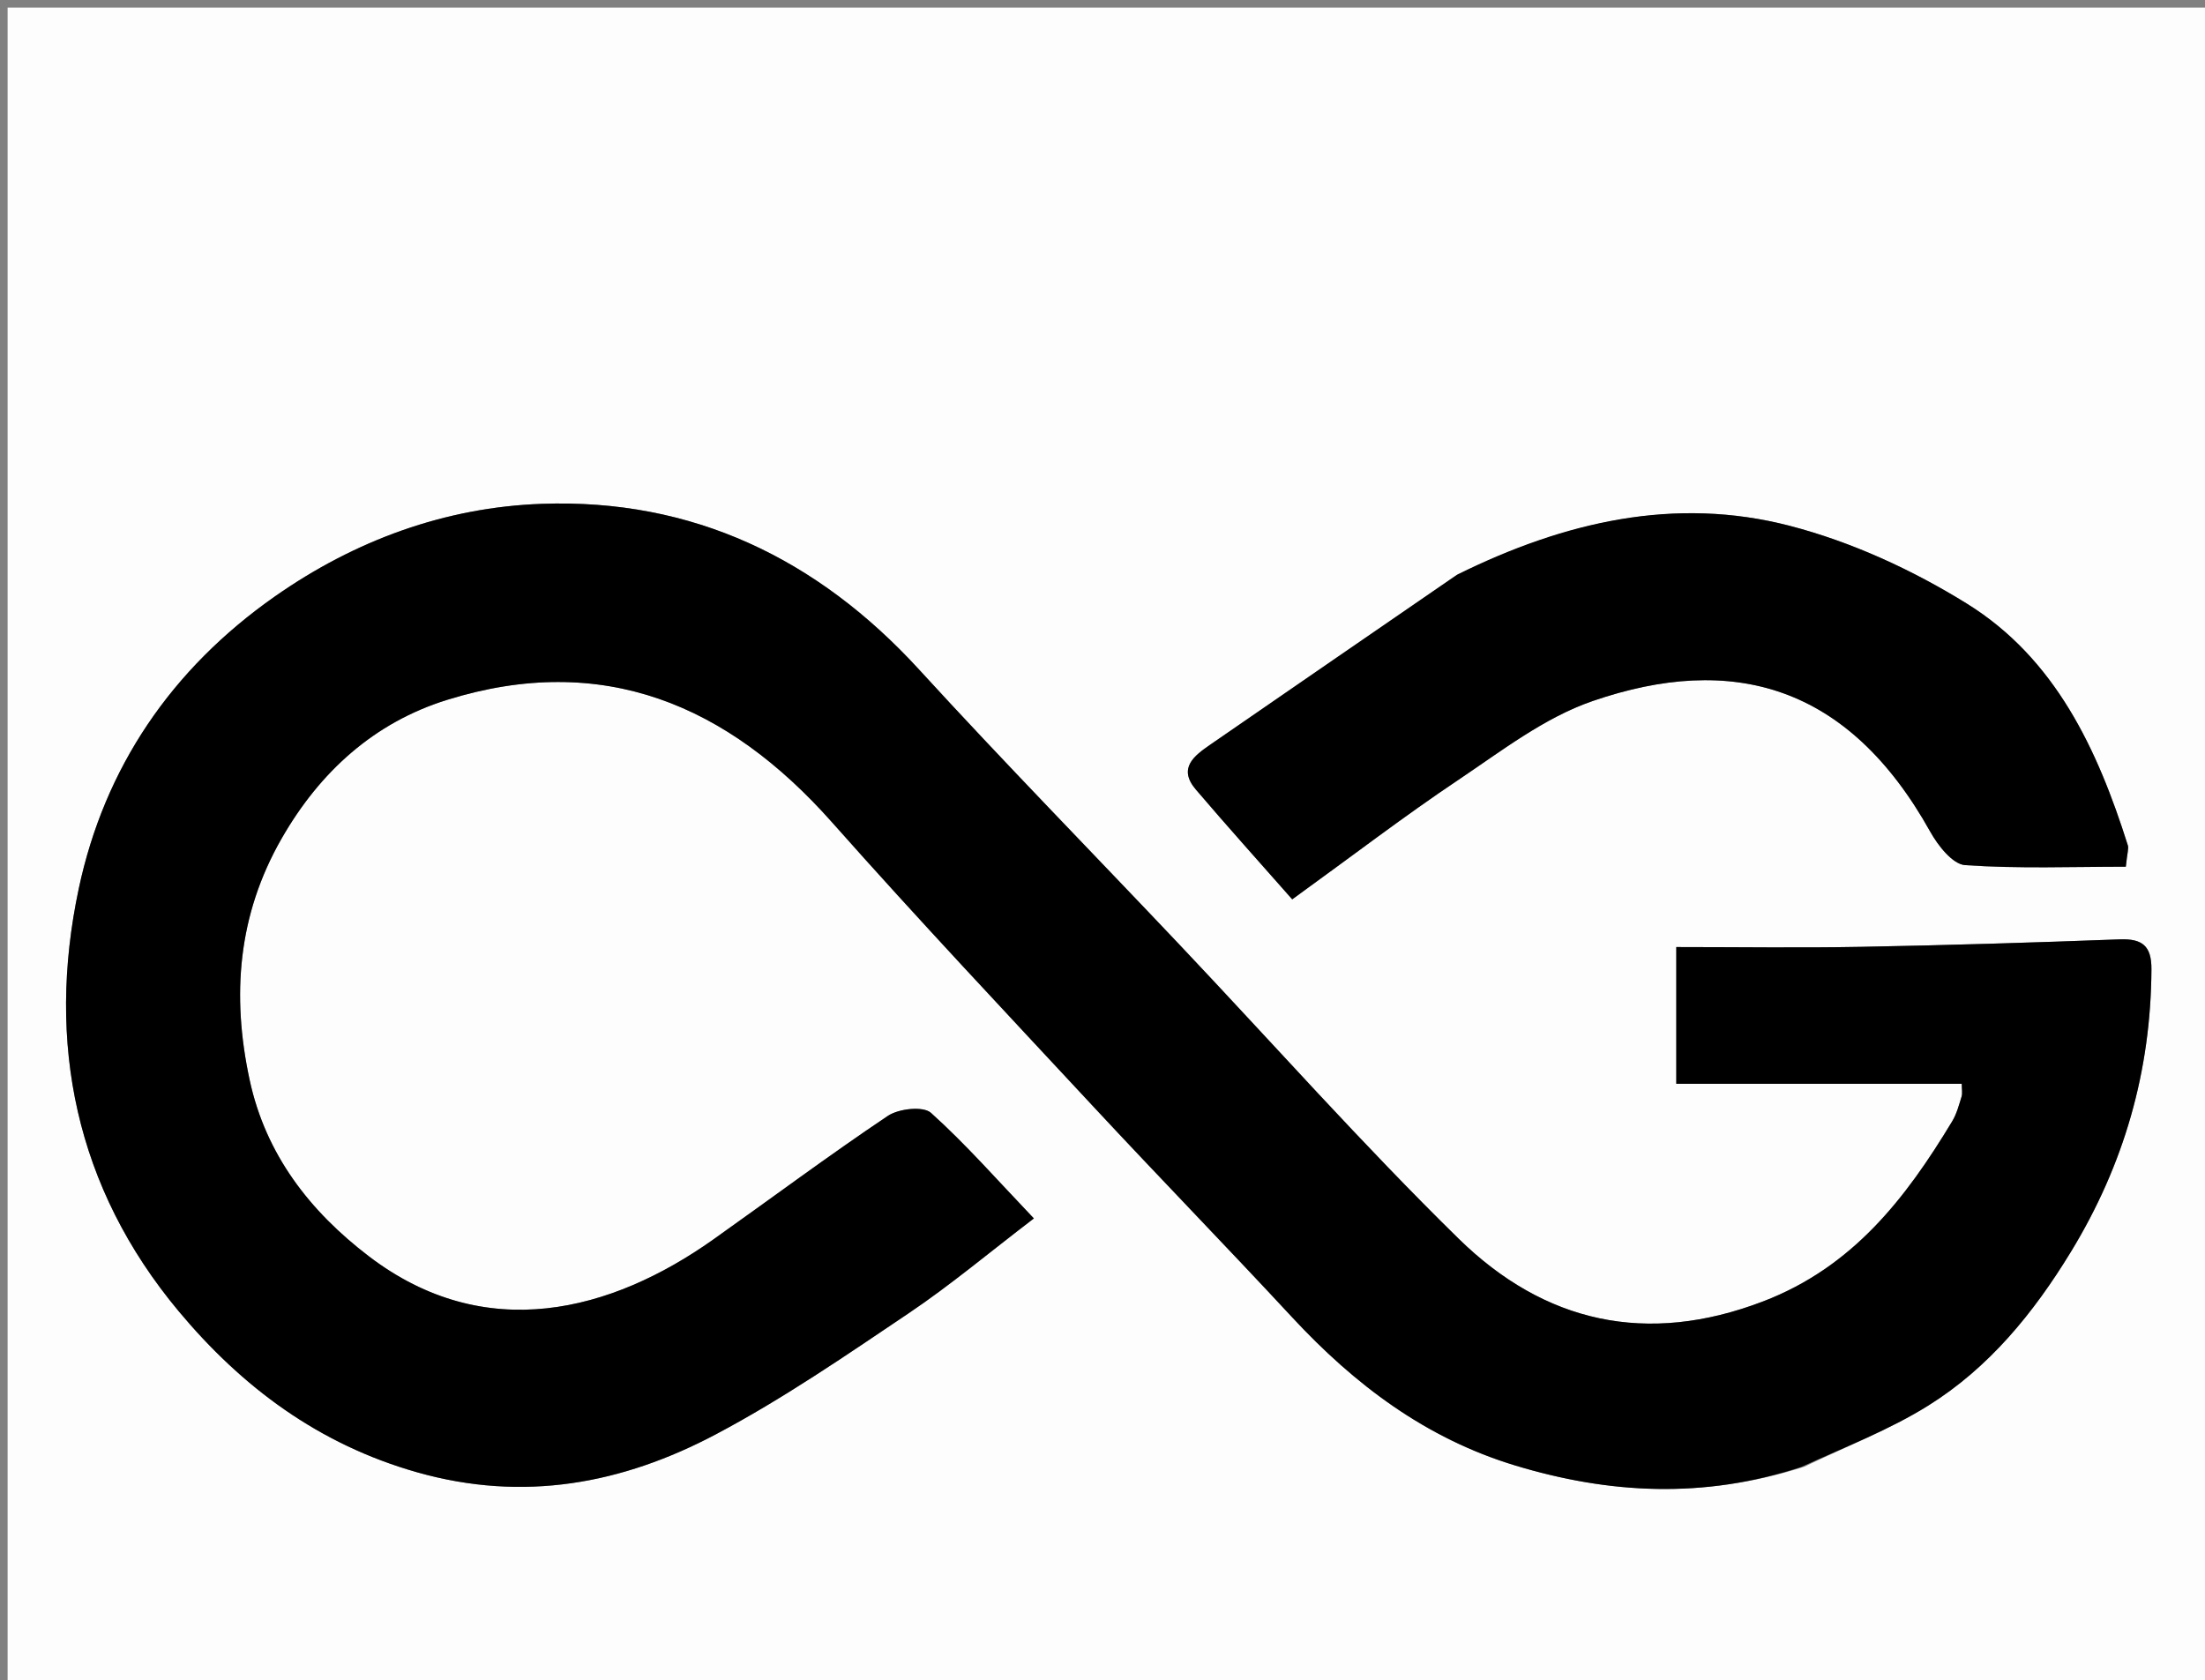
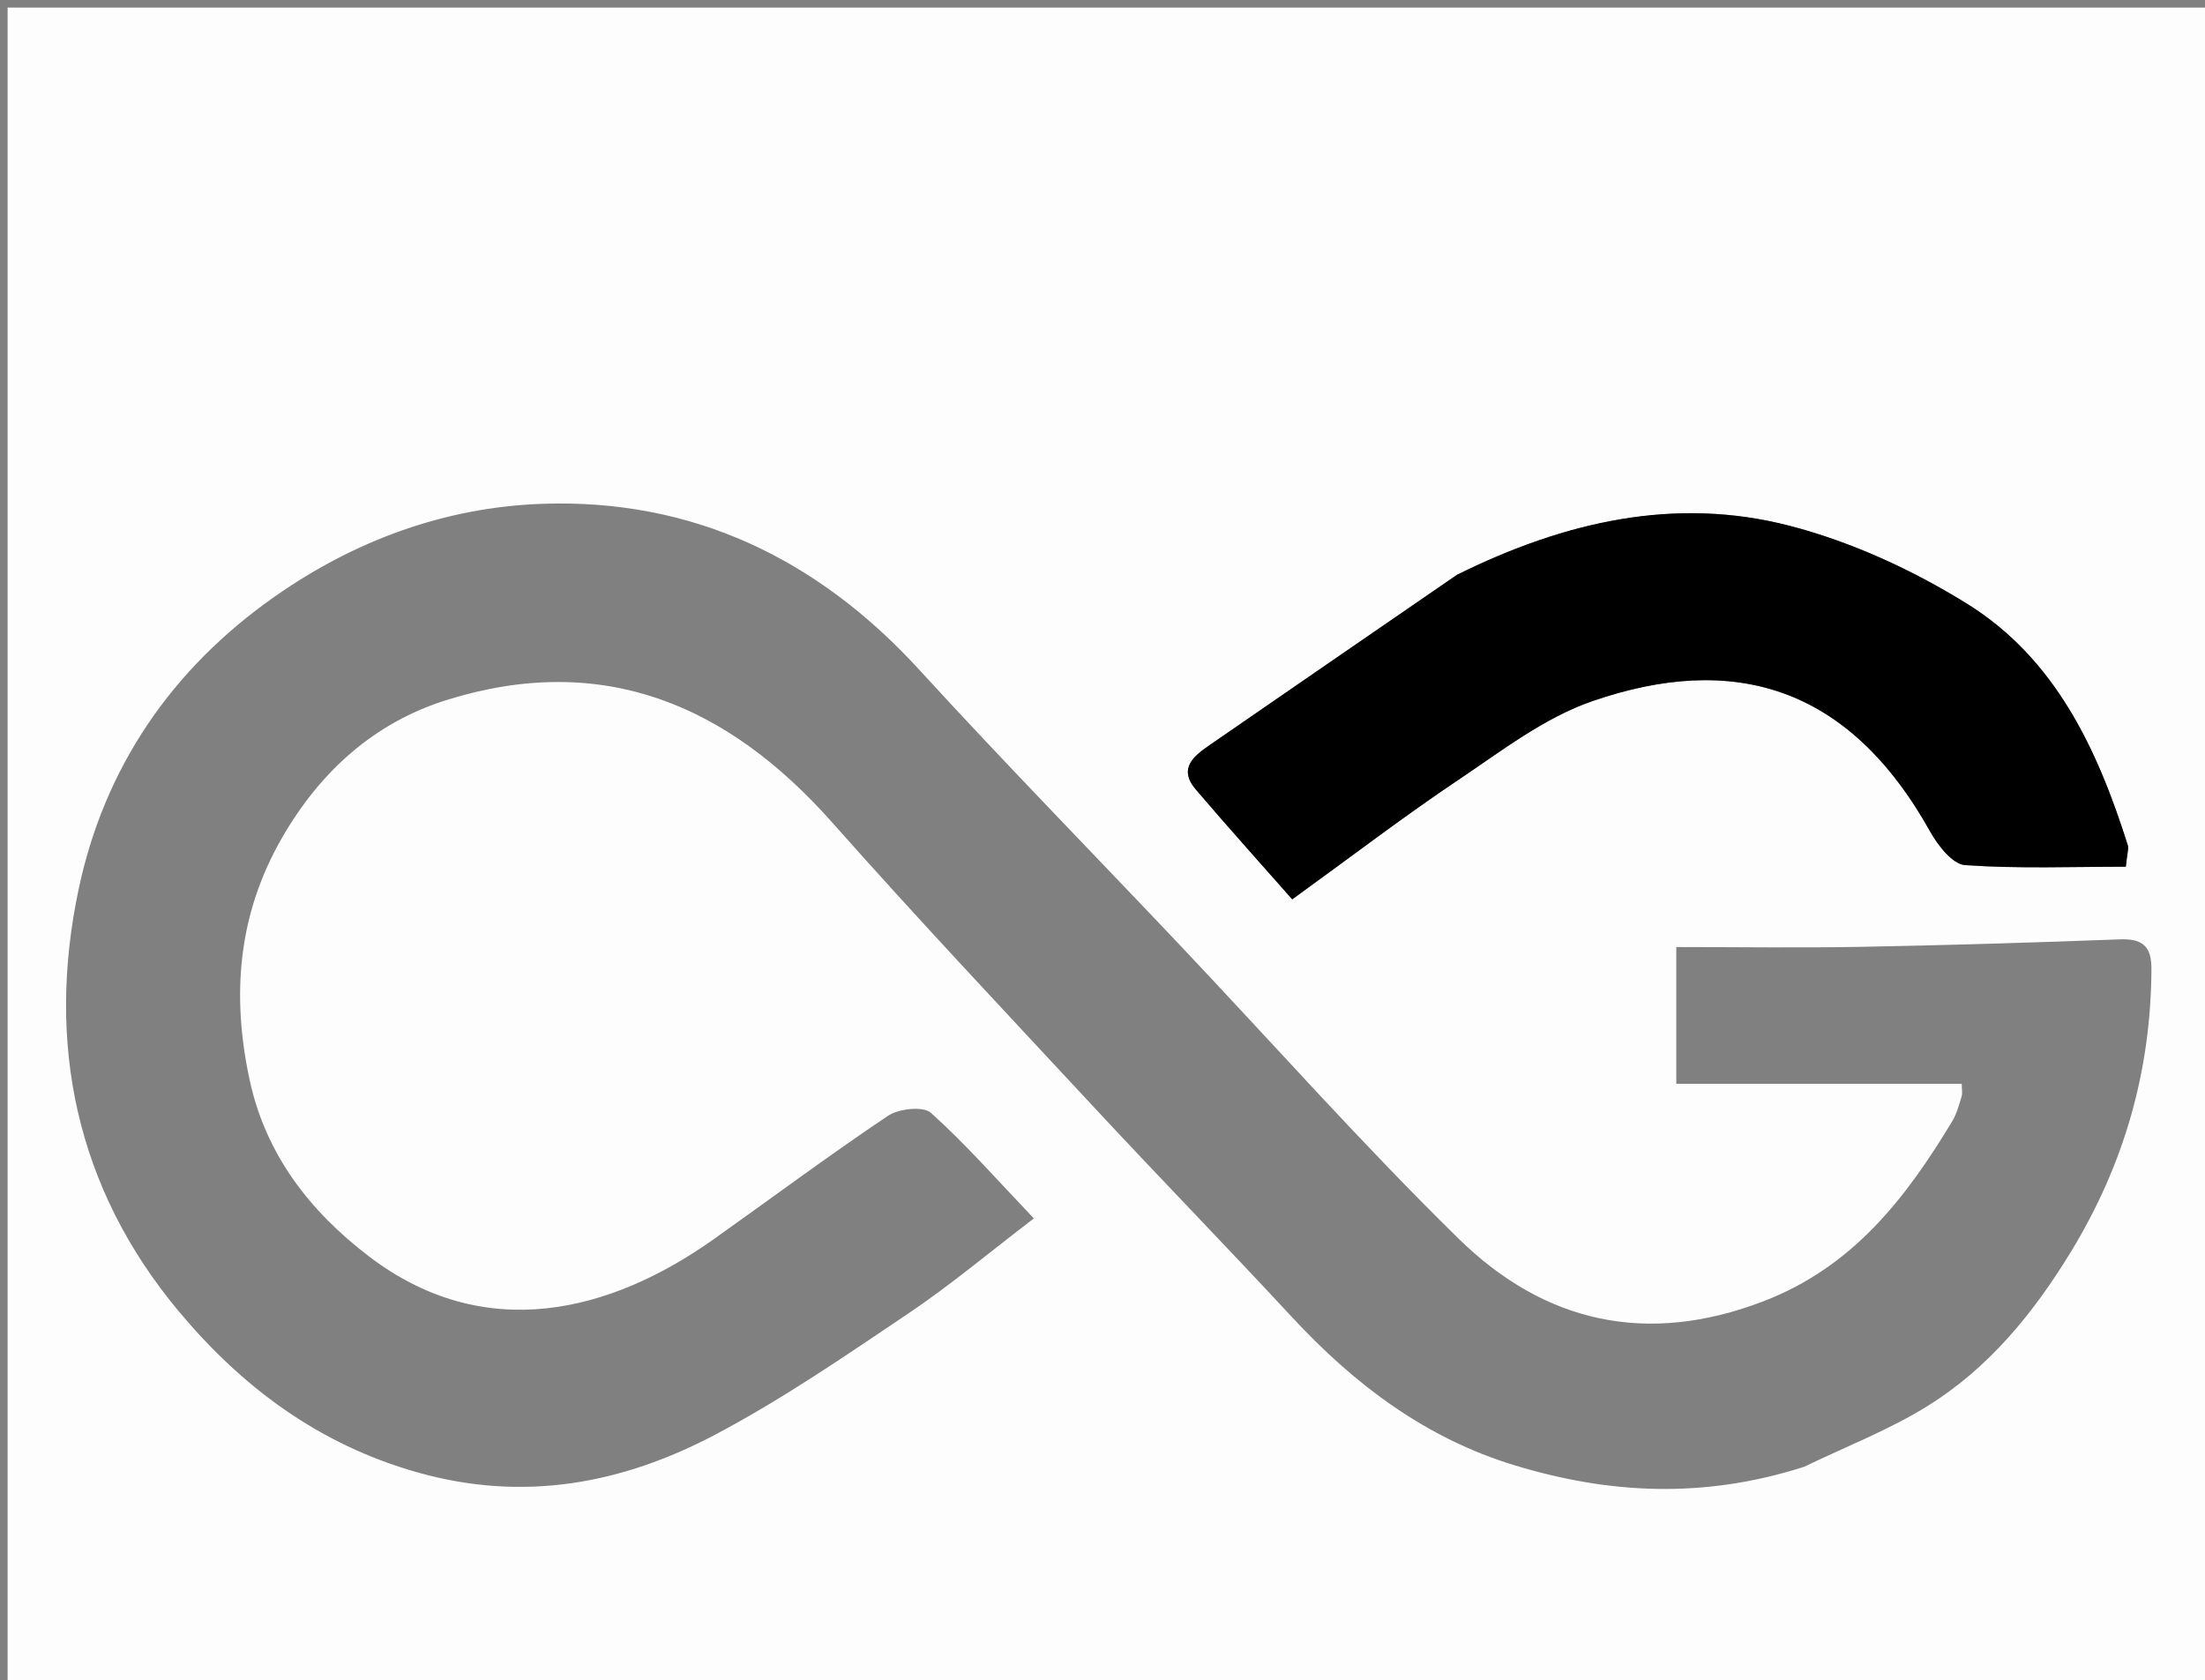
<svg xmlns="http://www.w3.org/2000/svg" version="1.1" id="Layer_1" x="0px" y="0px" width="100%" viewBox="0 0 290 221" enable-background="new 0 0 290 221" xml:space="preserve">
  <rect x="0" y="0" width="290" height="221" fill="#808080" stroke="none" />
  <path fill="#FEFDFD" opacity="1" stroke="none" d=" M152,222   C101.333,222 51.167,222 1,222   C1,148.333 1,74.667 1,1   C97.667,1 194.333,1 291,1   C291,74.667 291,148.333 291,222   C244.833,222 198.667,222 152,222  M237.302,192.926   C242.753,190.283 248.48,188.082 253.59,184.893   C261.585,179.903 267.438,172.736 272.355,164.674   C279.35,153.207 282.887,140.893 282.956,127.492   C282.972,124.41 281.749,123.447 278.772,123.56   C267.451,123.987 256.125,124.334 244.798,124.542   C236.69,124.691 228.577,124.571 220.464,124.571   C220.464,131.406 220.464,136.982 220.464,142.557   C233.256,142.557 245.589,142.557 258.008,142.557   C258.008,143.272 258.123,143.798 257.985,144.246   C257.644,145.352 257.34,146.514 256.751,147.491   C250.635,157.635 243.672,166.658 231.912,171.169   C216.564,177.055 203.112,173.98 191.827,162.921   C179.157,150.505 167.365,137.196 155.165,124.3   C143.741,112.224 132.105,100.343 120.885,88.081   C107.487,73.438 91.025,65.567 71.267,66.272   C58.578,66.725 46.711,71.044 36.116,78.478   C22.549,87.999 13.739,100.968 10.357,116.893   C6.049,137.177 9.956,156.231 23.482,172.451   C31.812,182.44 41.909,189.99 54.872,193.663   C68.876,197.63 81.845,195.175 94.139,188.669   C102.94,184.012 111.217,178.316 119.499,172.744   C125.028,169.023 130.155,164.706 135.973,160.267   C131.121,155.18 127.026,150.503 122.436,146.377   C121.426,145.468 118.196,145.823 116.778,146.774   C108.992,151.993 101.471,157.606 93.821,163.031   C80.386,172.559 63.822,176.926 48.521,165.254   C40.765,159.337 34.951,151.883 32.833,142.054   C30.446,130.976 31.262,120.38 37.031,110.307   C42.087,101.477 49.243,95.027 58.819,92.052   C79.255,85.702 95.674,92.648 109.44,108.176   C120.712,120.89 132.37,133.265 143.944,145.709   C152.541,154.954 161.349,164.003 169.933,173.26   C178.161,182.133 187.531,189.202 199.26,192.758   C211.64,196.511 224.046,197.179 237.302,192.926  M191.363,75.794   C180.636,83.171 169.9,90.536 159.19,97.937   C157.091,99.388 154.862,101.02 157.279,103.855   C161.408,108.699 165.668,113.429 169.952,118.296   C178.116,112.389 184.76,107.296 191.703,102.648   C197.415,98.823 203.093,94.401 209.463,92.21   C227.825,85.893 243.075,90.042 253.872,109.412   C254.884,111.226 256.807,113.682 258.449,113.795   C265.497,114.281 272.598,114.002 279.586,114.002   C279.776,112.146 279.985,111.615 279.851,111.191   C275.855,98.551 270.314,86.618 258.69,79.405   C251.531,74.963 243.514,71.273 235.384,69.163   C220.331,65.256 205.776,68.594 191.363,75.794  z" />
-   <path opacity="1" stroke="none" d=" M236.891,192.965   C224.046,197.179 211.64,196.511 199.26,192.758   C187.531,189.202 178.161,182.133 169.933,173.26   C161.349,164.003 152.541,154.954 143.944,145.709   C132.37,133.265 120.712,120.89 109.44,108.176   C95.674,92.648 79.255,85.702 58.819,92.052   C49.243,95.027 42.087,101.477 37.031,110.307   C31.262,120.38 30.446,130.976 32.833,142.054   C34.951,151.883 40.765,159.337 48.521,165.254   C63.822,176.926 80.386,172.559 93.821,163.031   C101.471,157.606 108.992,151.993 116.778,146.774   C118.196,145.823 121.426,145.468 122.436,146.377   C127.026,150.503 131.121,155.18 135.973,160.267   C130.155,164.706 125.028,169.023 119.499,172.744   C111.217,178.316 102.94,184.012 94.139,188.669   C81.845,195.175 68.876,197.63 54.872,193.663   C41.909,189.99 31.812,182.44 23.482,172.451   C9.956,156.231 6.049,137.177 10.357,116.893   C13.739,100.968 22.549,87.999 36.116,78.478   C46.711,71.044 58.578,66.725 71.267,66.272   C91.025,65.567 107.487,73.438 120.885,88.081   C132.105,100.343 143.741,112.224 155.165,124.3   C167.365,137.196 179.157,150.505 191.827,162.921   C203.112,173.98 216.564,177.055 231.912,171.169   C243.672,166.658 250.635,157.635 256.751,147.491   C257.34,146.514 257.644,145.352 257.985,144.246   C258.123,143.798 258.008,143.272 258.008,142.557   C245.589,142.557 233.256,142.557 220.464,142.557   C220.464,136.982 220.464,131.406 220.464,124.571   C228.577,124.571 236.69,124.691 244.798,124.542   C256.125,124.334 267.451,123.987 278.772,123.56   C281.749,123.447 282.972,124.41 282.956,127.492   C282.887,140.893 279.35,153.207 272.355,164.674   C267.438,172.736 261.585,179.903 253.59,184.893   C248.48,188.082 242.753,190.283 236.891,192.965  z" />
  <path opacity="1" stroke="none" d=" M191.665,75.575   C205.776,68.594 220.331,65.256 235.384,69.163   C243.514,71.273 251.531,74.963 258.69,79.405   C270.314,86.618 275.855,98.551 279.851,111.191   C279.985,111.615 279.776,112.146 279.586,114.002   C272.598,114.002 265.497,114.281 258.449,113.795   C256.807,113.682 254.884,111.226 253.872,109.412   C243.075,90.042 227.825,85.893 209.463,92.21   C203.093,94.401 197.415,98.823 191.703,102.648   C184.76,107.296 178.116,112.389 169.952,118.296   C165.668,113.429 161.408,108.699 157.279,103.855   C154.862,101.02 157.091,99.388 159.19,97.937   C169.9,90.536 180.636,83.171 191.665,75.575  z" />
</svg>